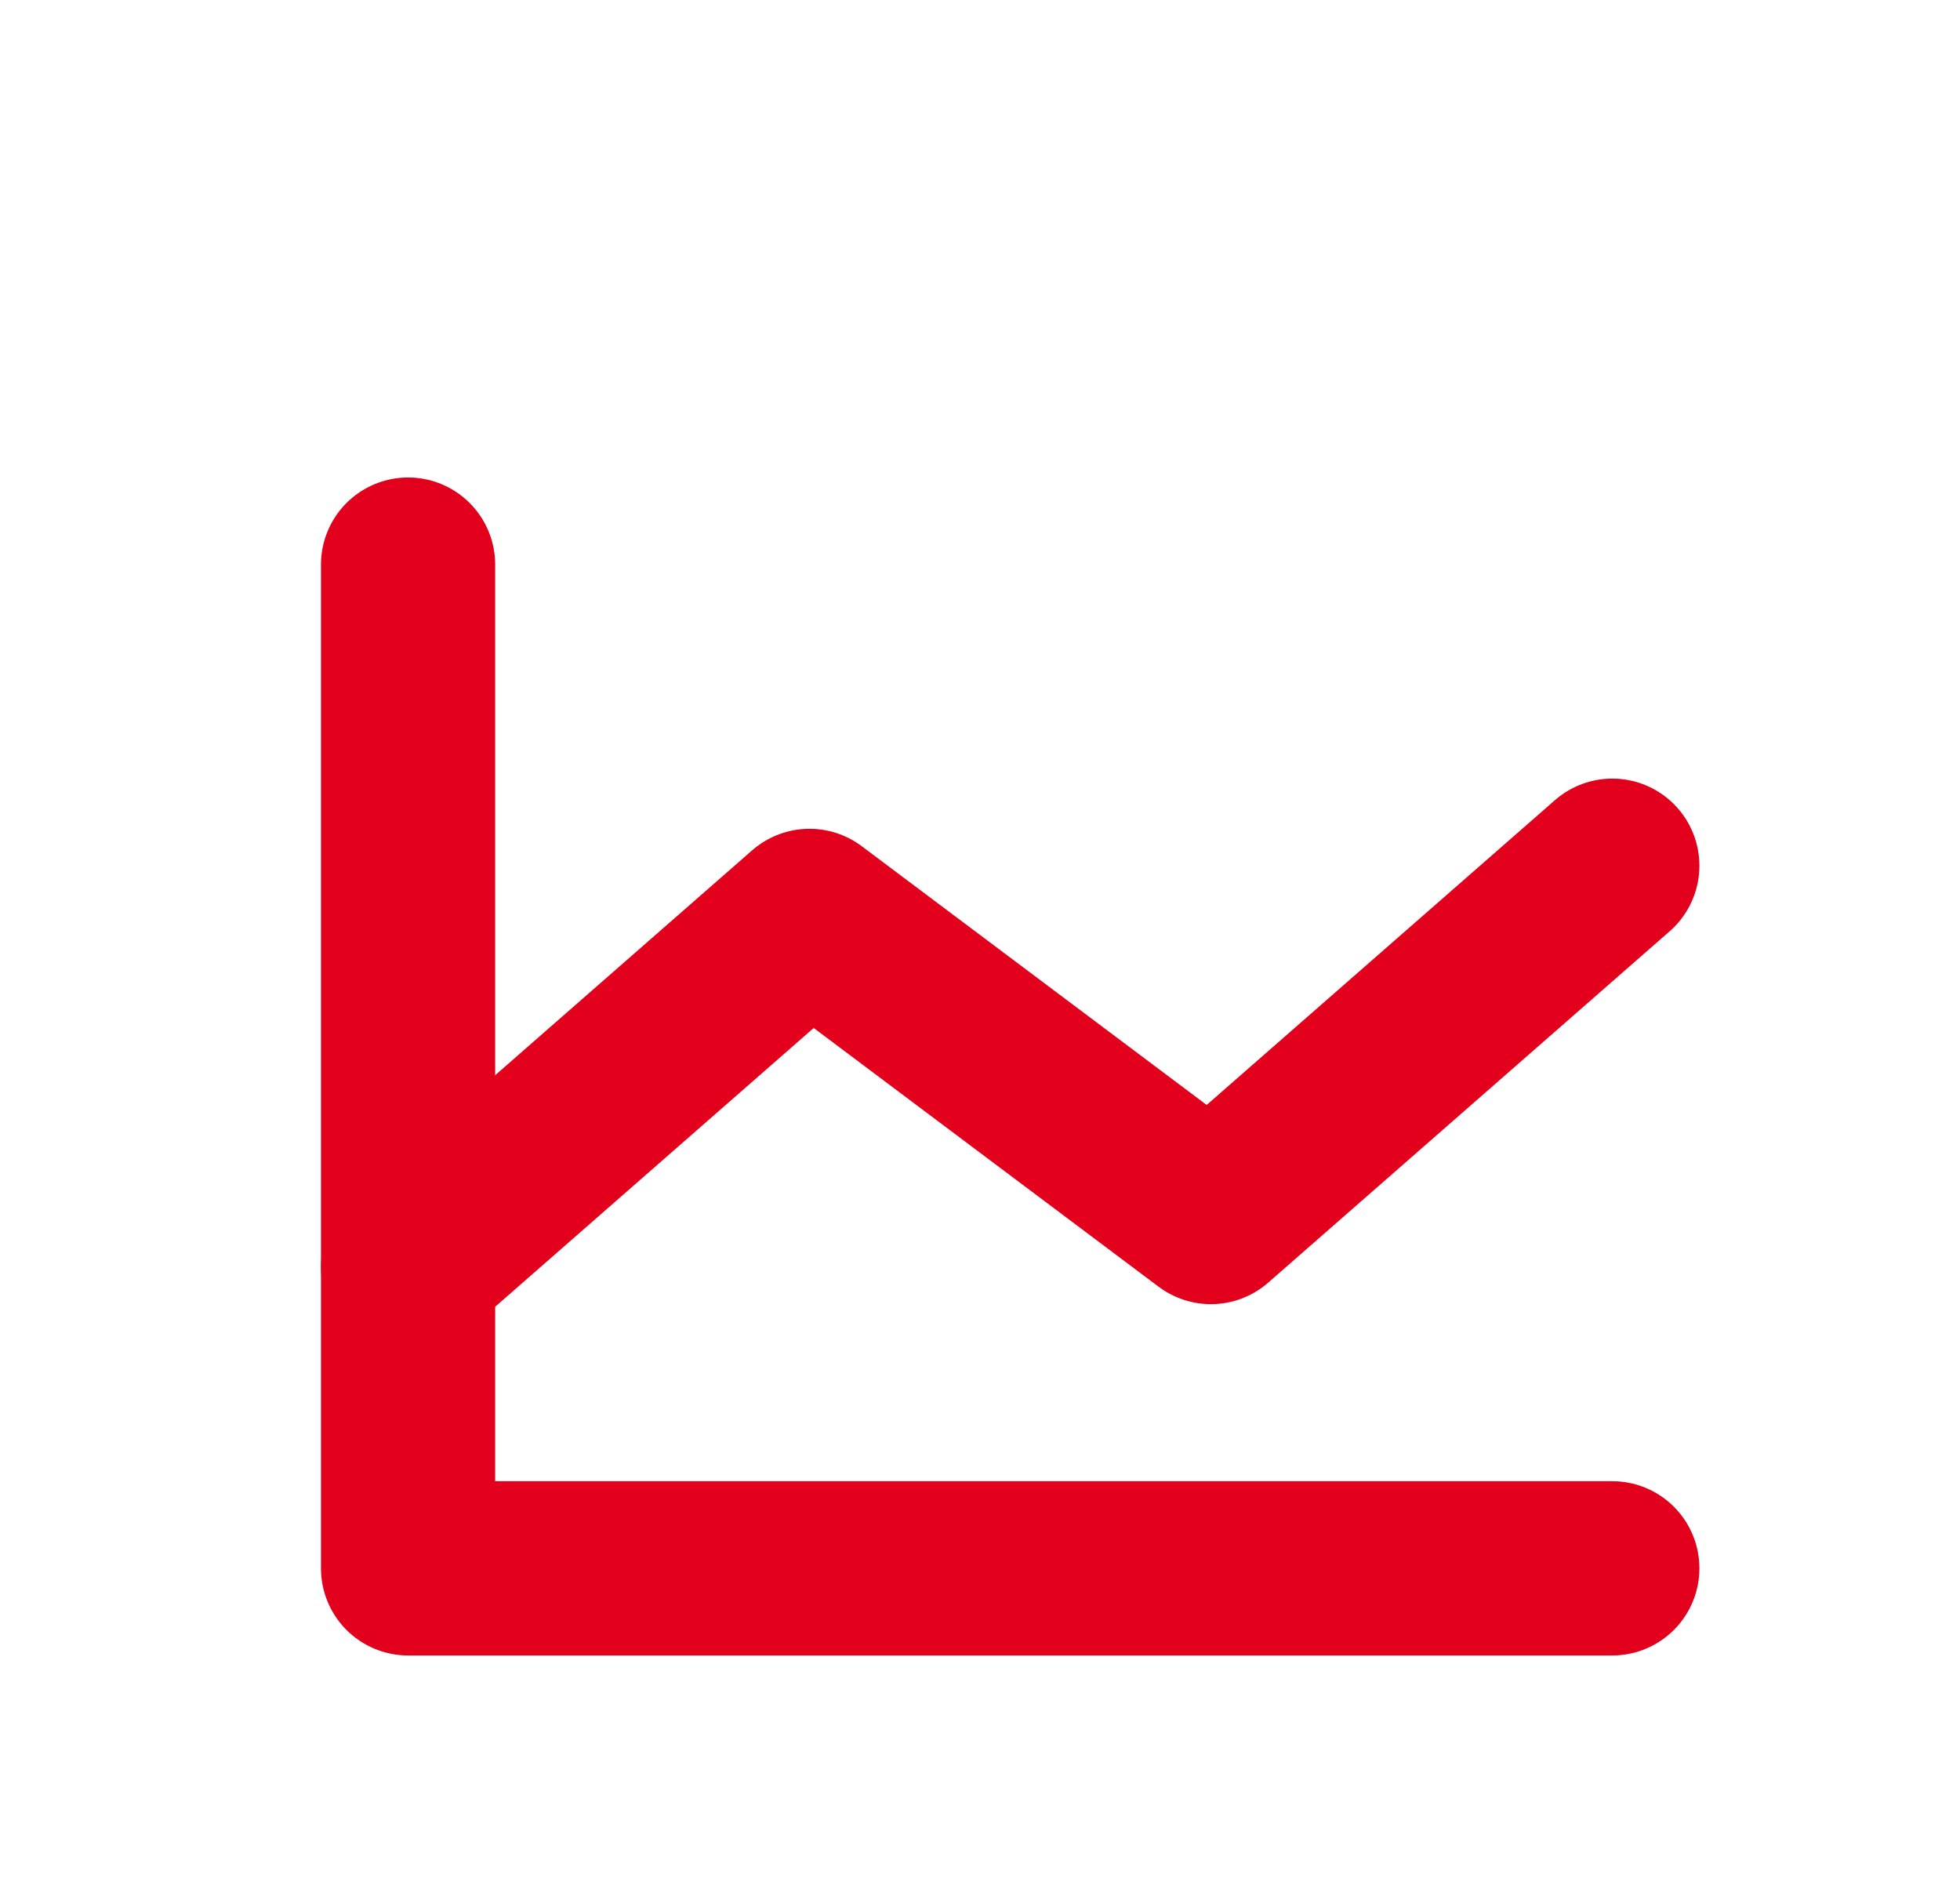
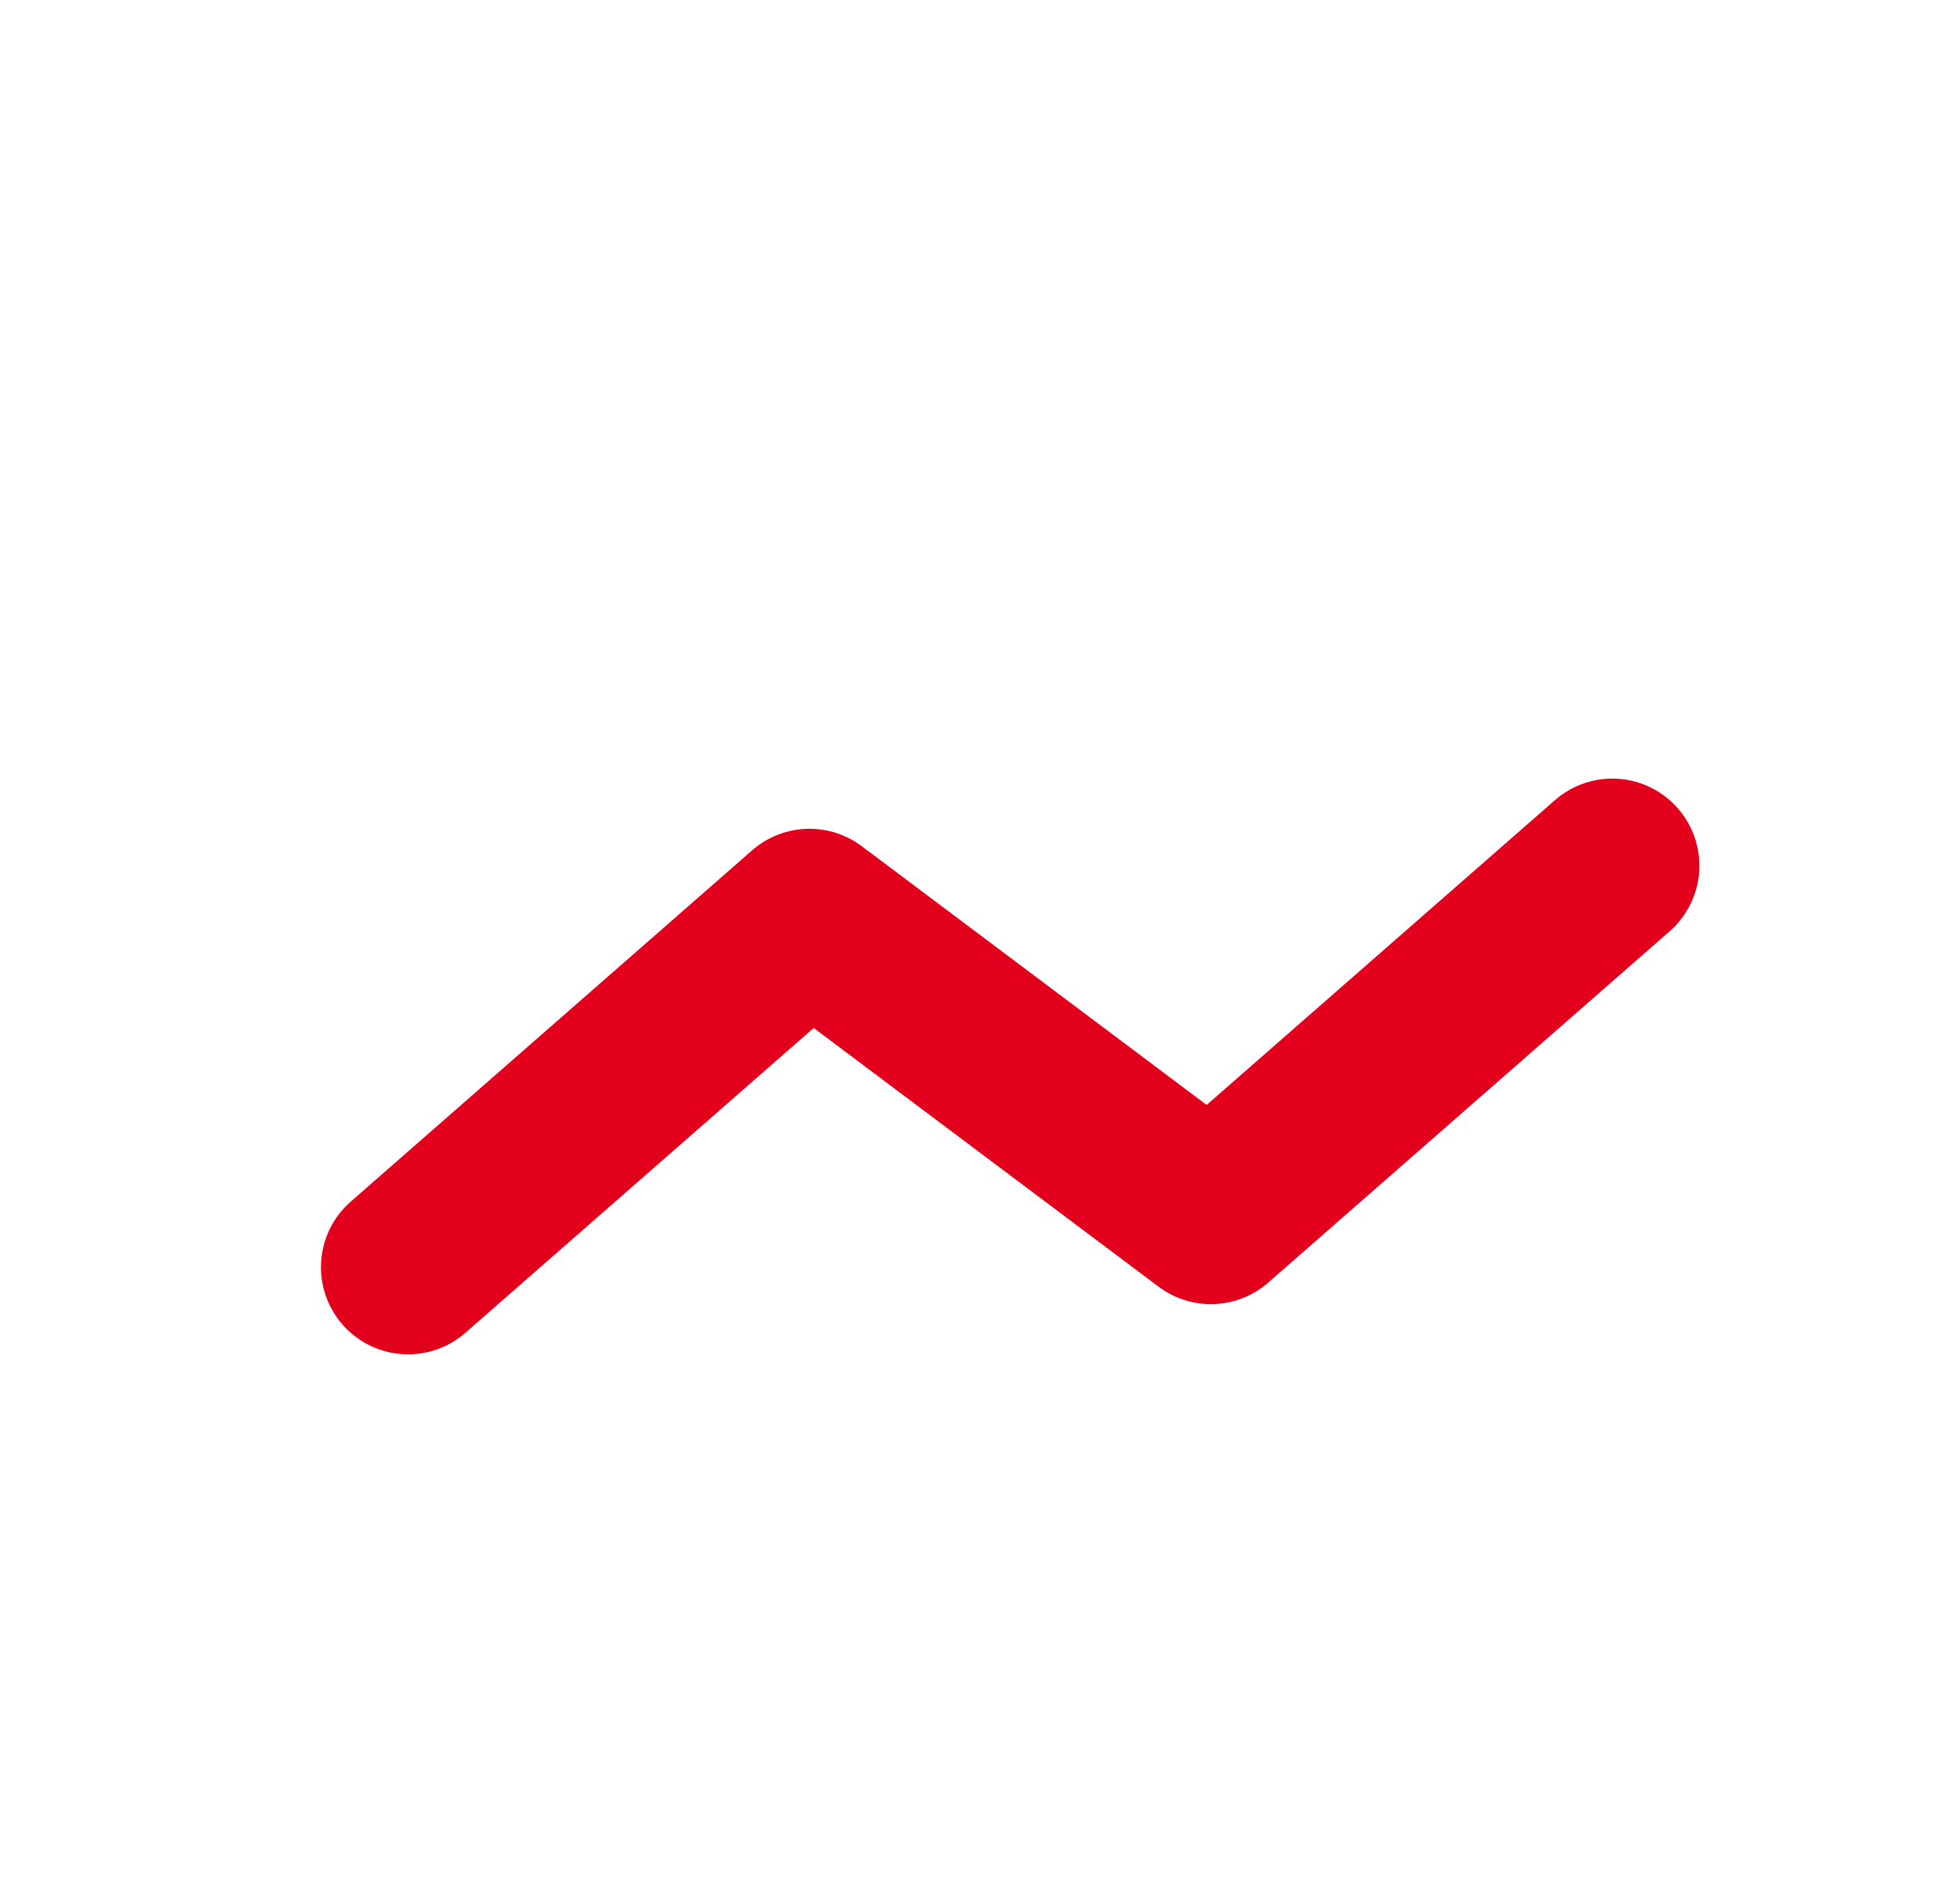
<svg xmlns="http://www.w3.org/2000/svg" width="25" height="24" viewBox="0 0 25 24" fill="none">
-   <path d="M20.565 20H5.205V7.2" stroke="#E3001C" stroke-width="2.222" stroke-linecap="round" stroke-linejoin="round" />
  <path d="M20.565 11.04L15.445 15.52L10.325 11.68L5.205 16.16" stroke="#E3001C" stroke-width="2.222" stroke-linecap="round" stroke-linejoin="round" />
</svg>